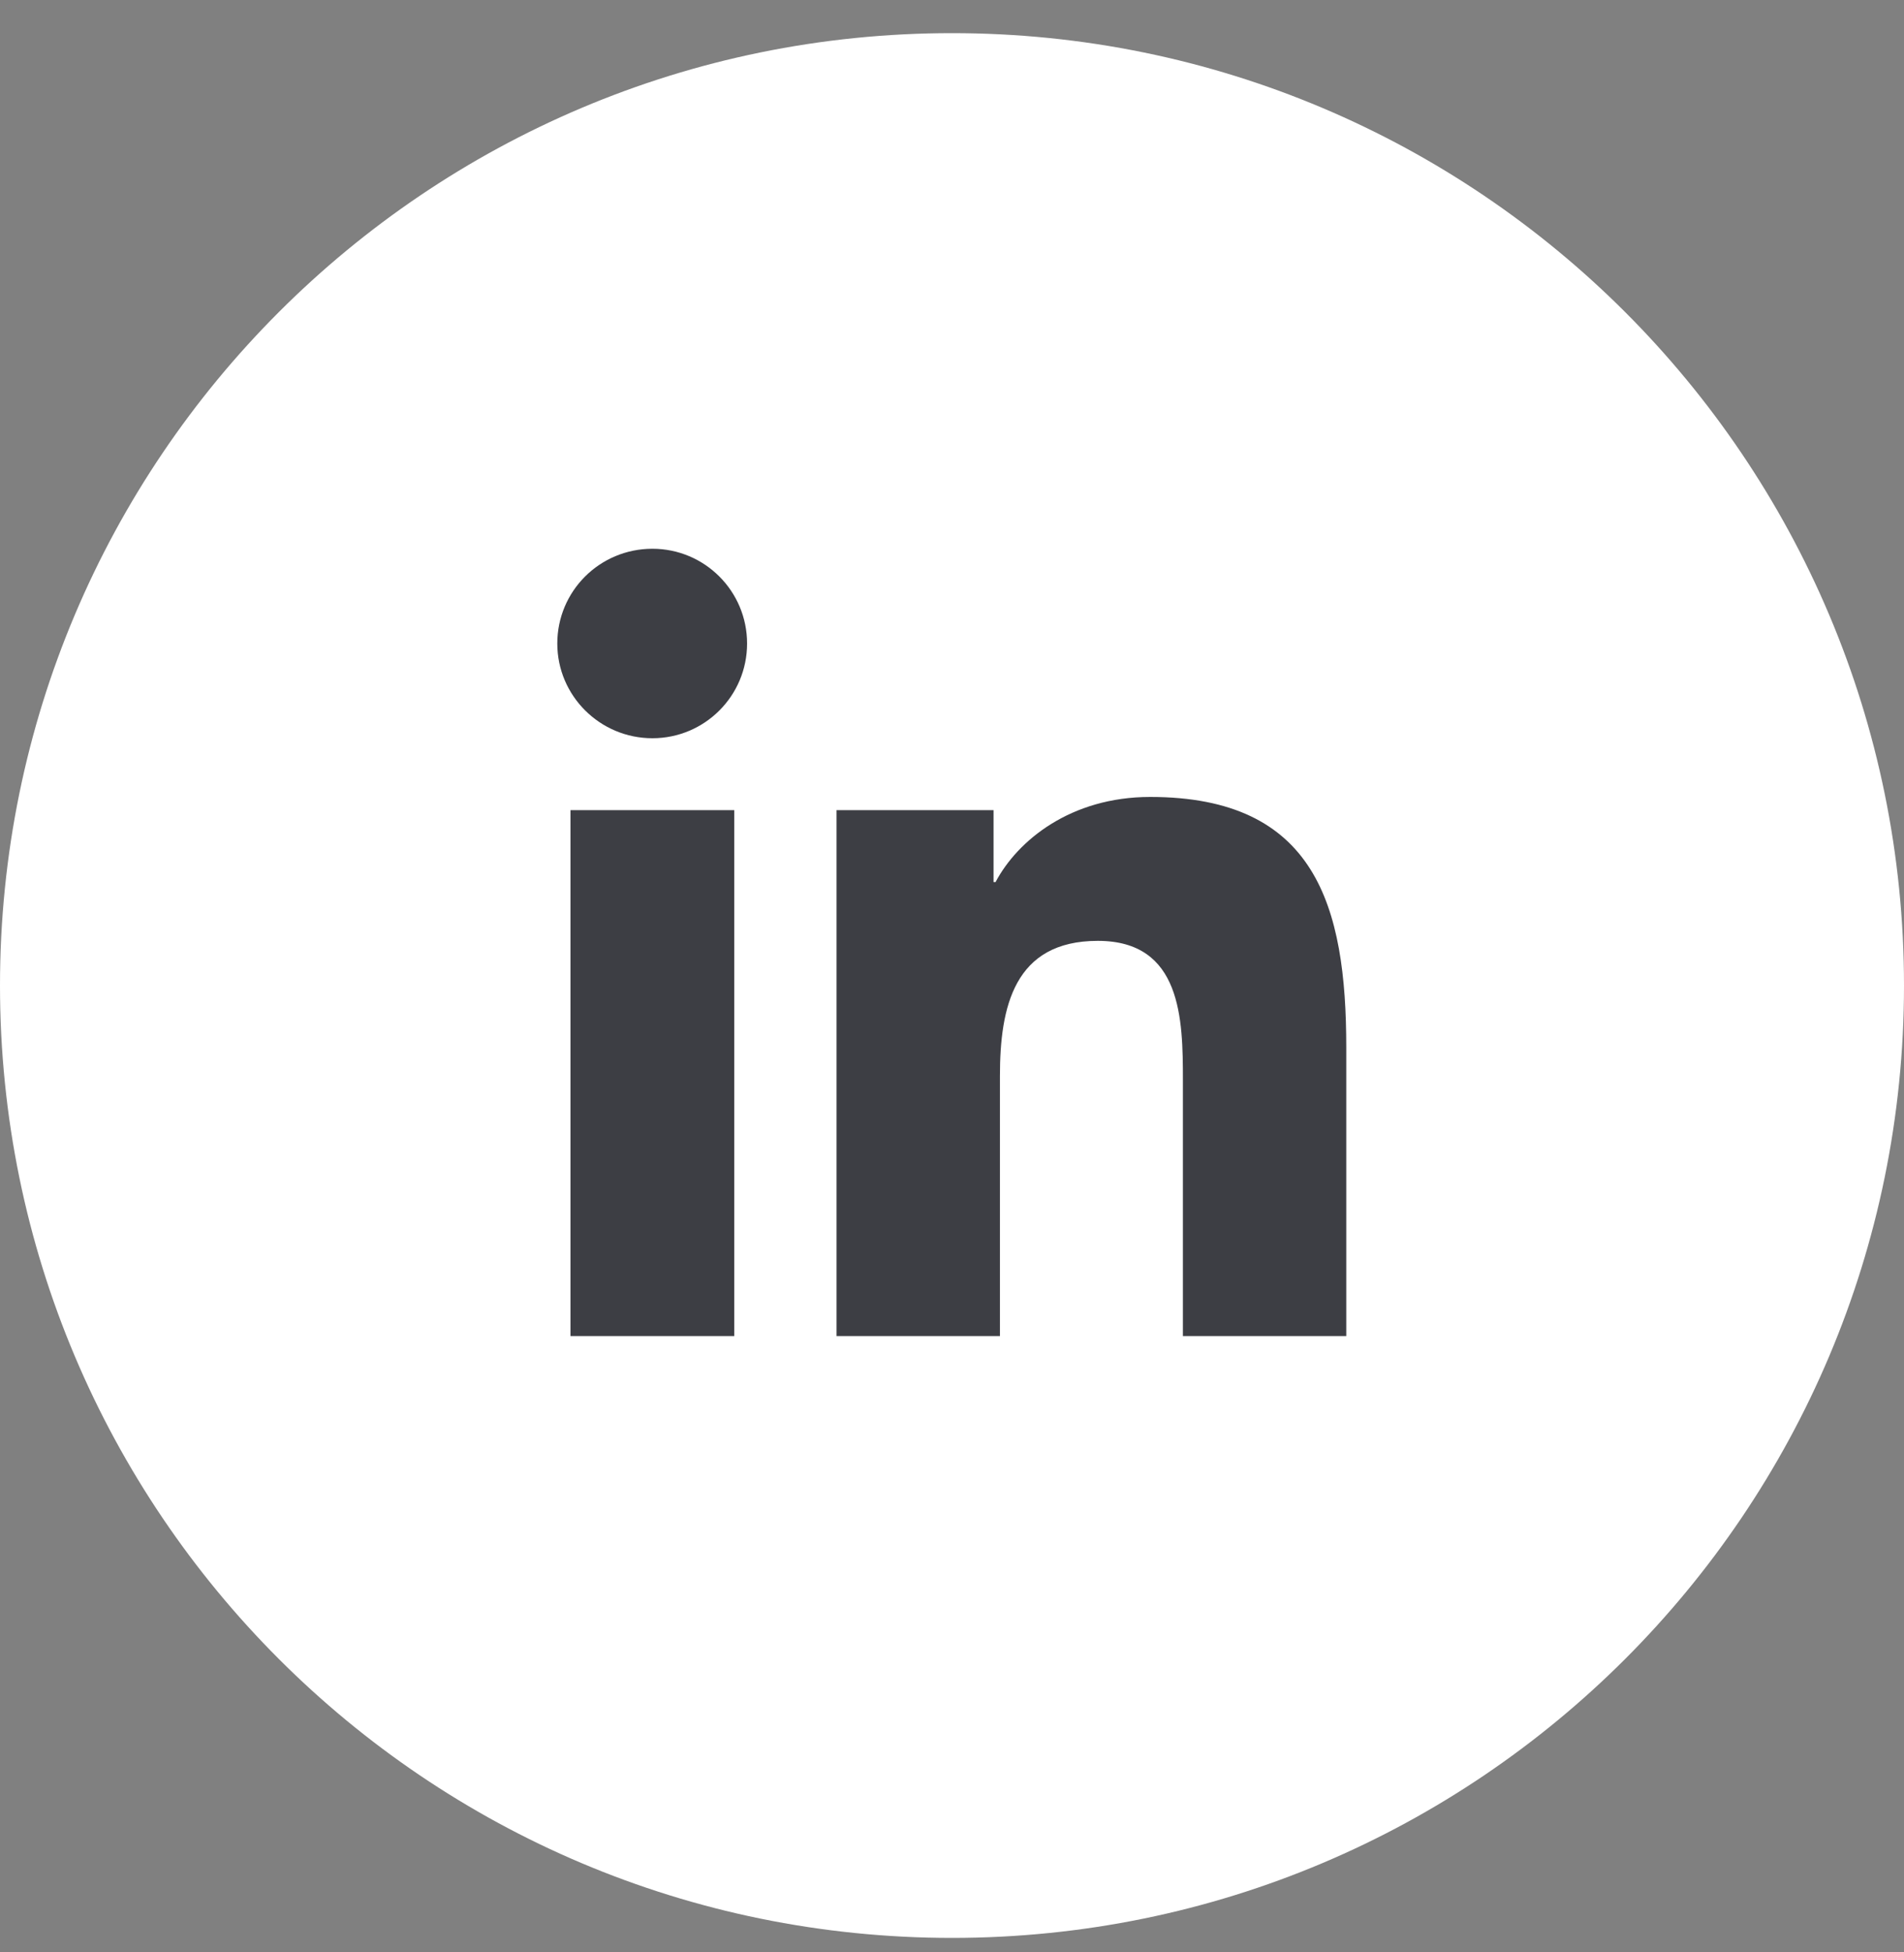
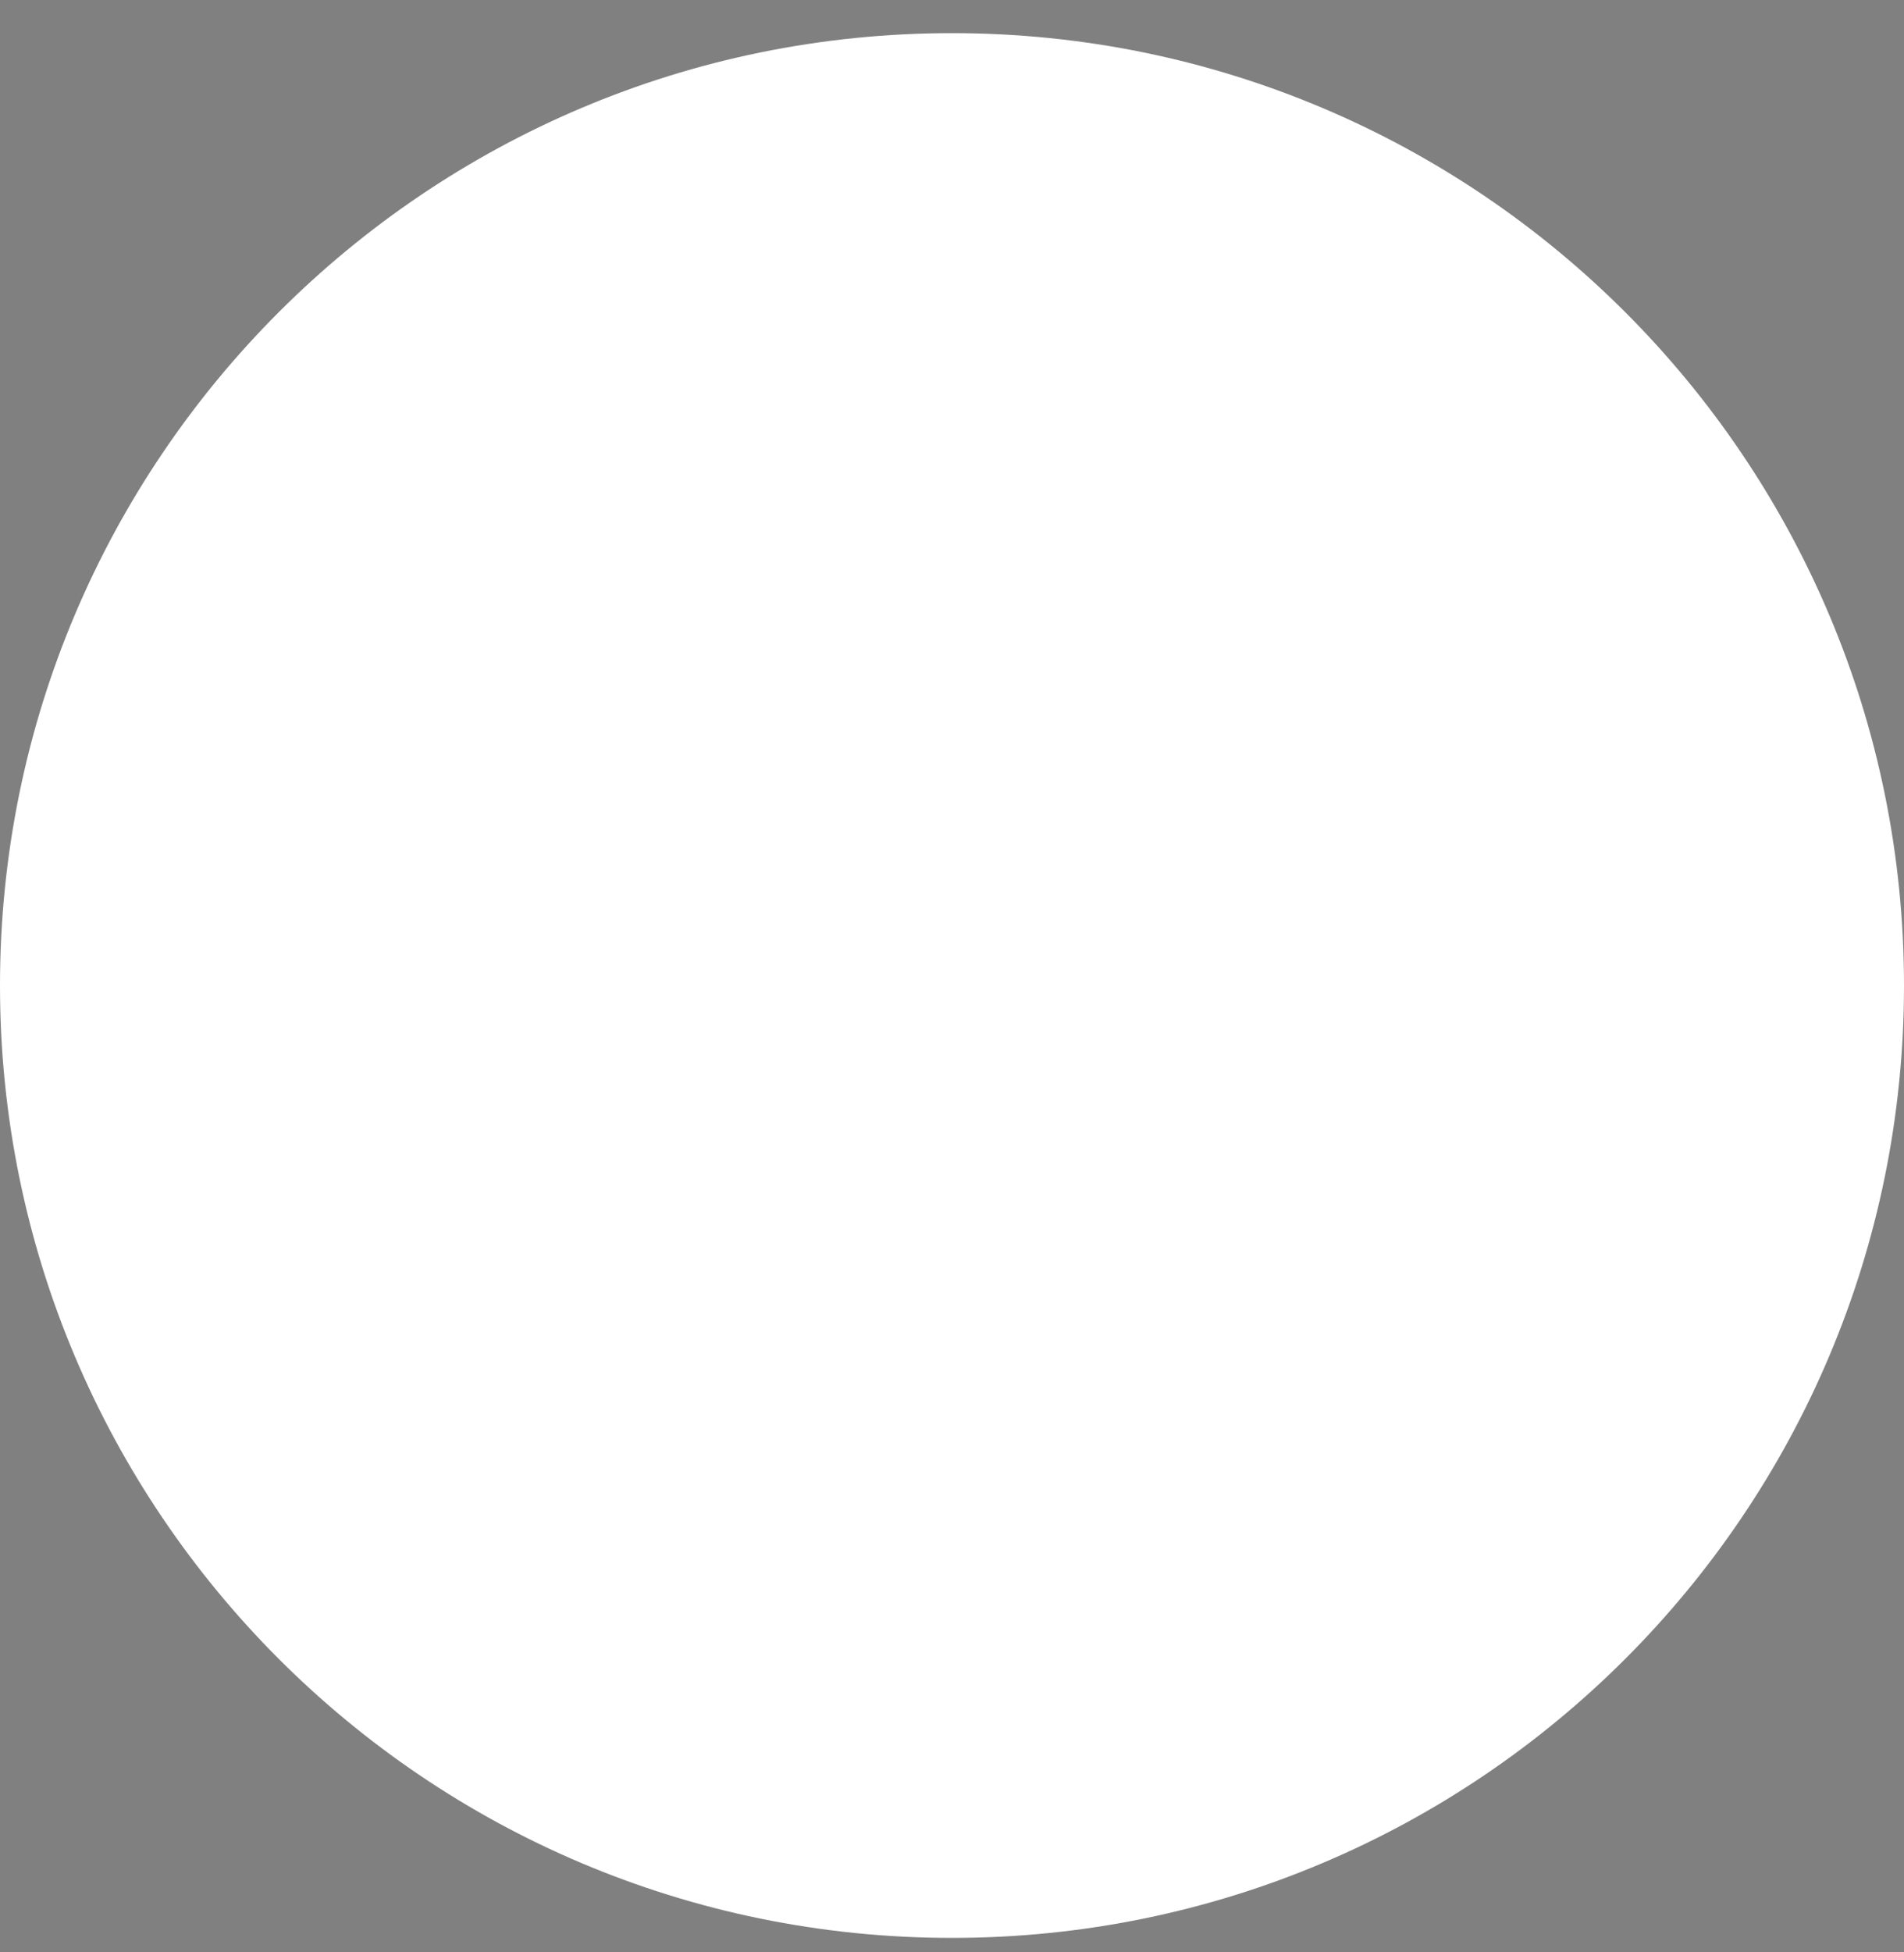
<svg xmlns="http://www.w3.org/2000/svg" width="40" height="41" viewBox="0 0 40 41" fill="none">
  <rect x="0" y="0" width="40" height="41" fill="#808080" stroke="none" />
  <g clip-path="url(#clip0_4044_5)">
    <path d="M20 40.696C31.046 40.696 40 31.742 40 20.696C40 9.651 31.046 0.696 20 0.696C8.954 0.696 0 9.651 0 20.696C0 31.742 8.954 40.696 20 40.696Z" fill="white" />
-     <path d="M11.985 17.013H15.426V28.058H11.985V17.013ZM13.706 11.524C14.805 11.524 15.695 12.414 15.695 13.514C15.695 14.613 14.805 15.503 13.706 15.503C12.606 15.503 11.708 14.613 11.708 13.514C11.708 12.414 12.598 11.524 13.706 11.524Z" fill="#3D3E44" />
-     <path d="M17.583 17.013H20.873V18.524H20.915C21.376 17.651 22.492 16.736 24.163 16.736C27.637 16.736 28.283 19.019 28.283 21.999V28.058H24.851V22.687C24.851 21.403 24.826 19.758 23.063 19.758C21.301 19.758 21.007 21.151 21.007 22.595V28.058H17.574V17.013H17.583Z" fill="#3D3E44" />
  </g>
  <defs>
    <clipPath id="clip0_4044_5">
      <rect width="40" height="40" fill="white" transform="translate(0 0.696)" />
    </clipPath>
  </defs>
</svg>